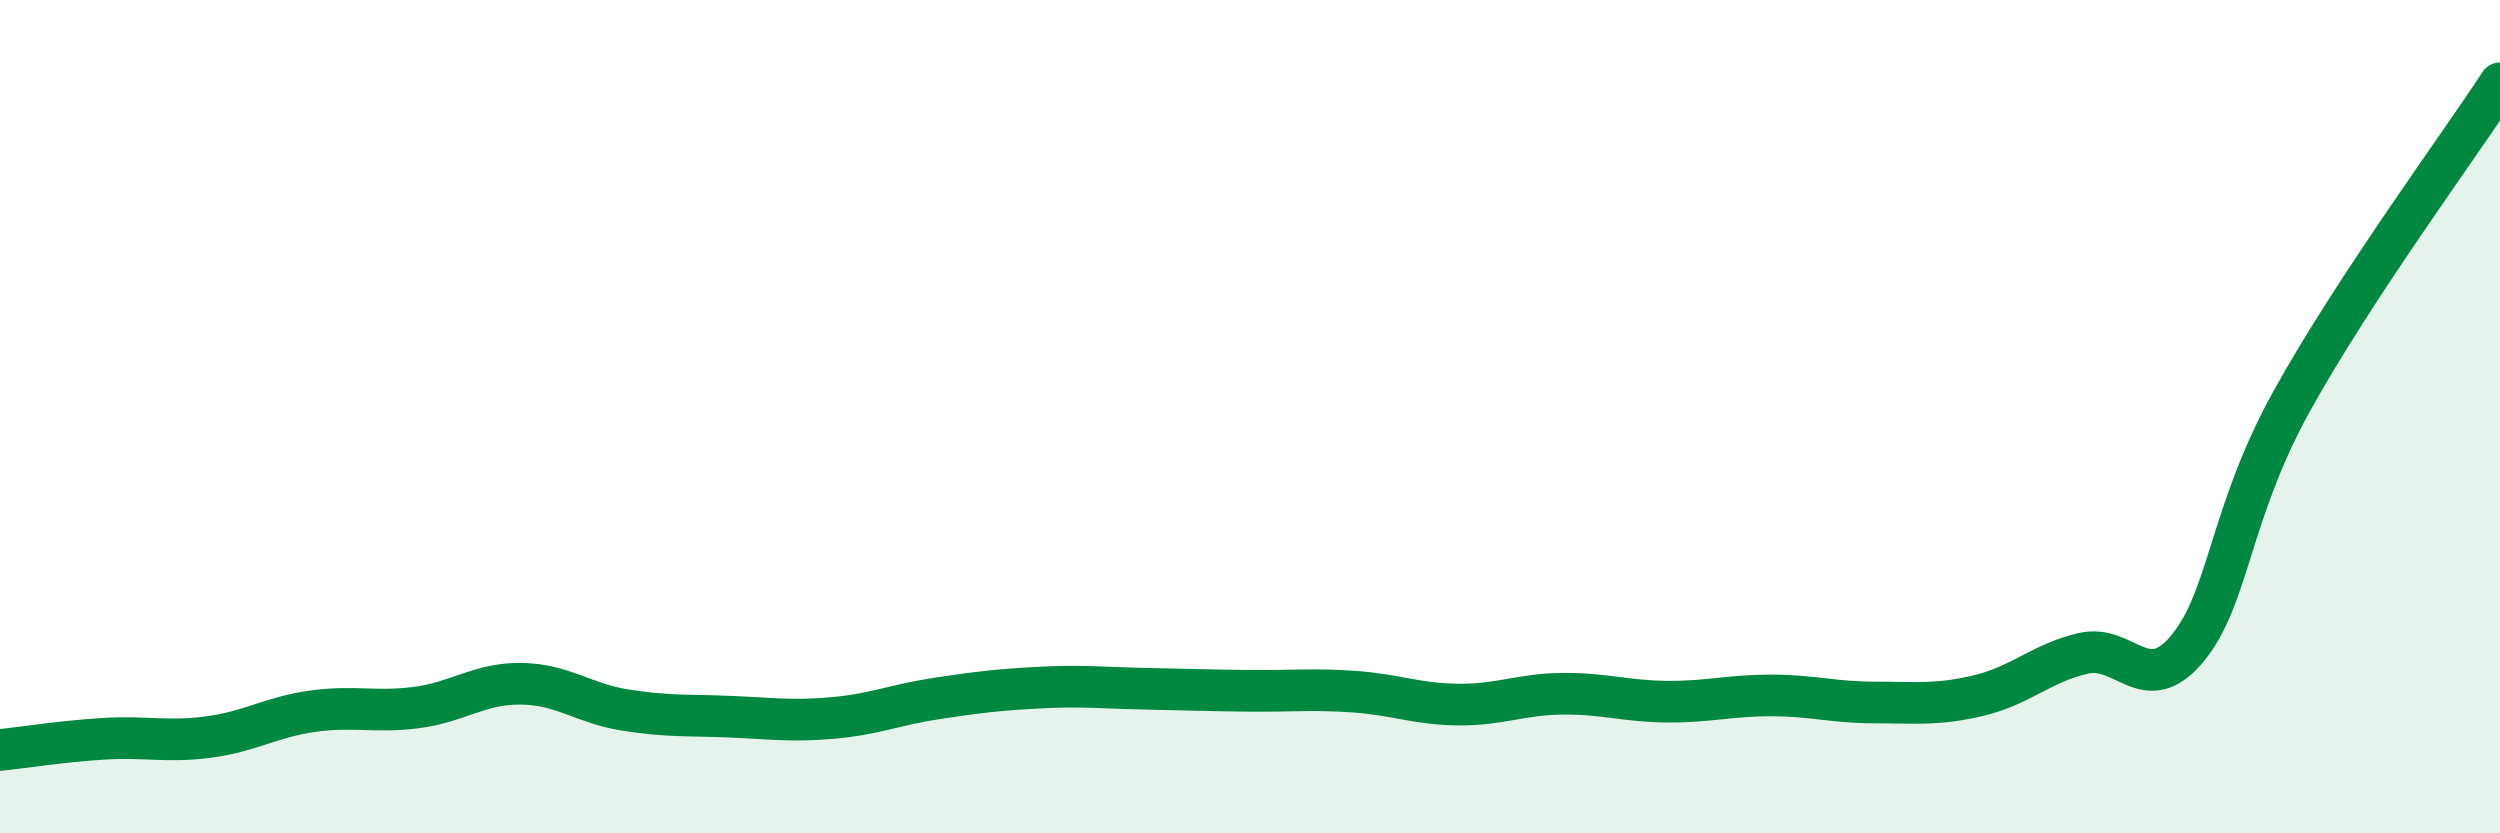
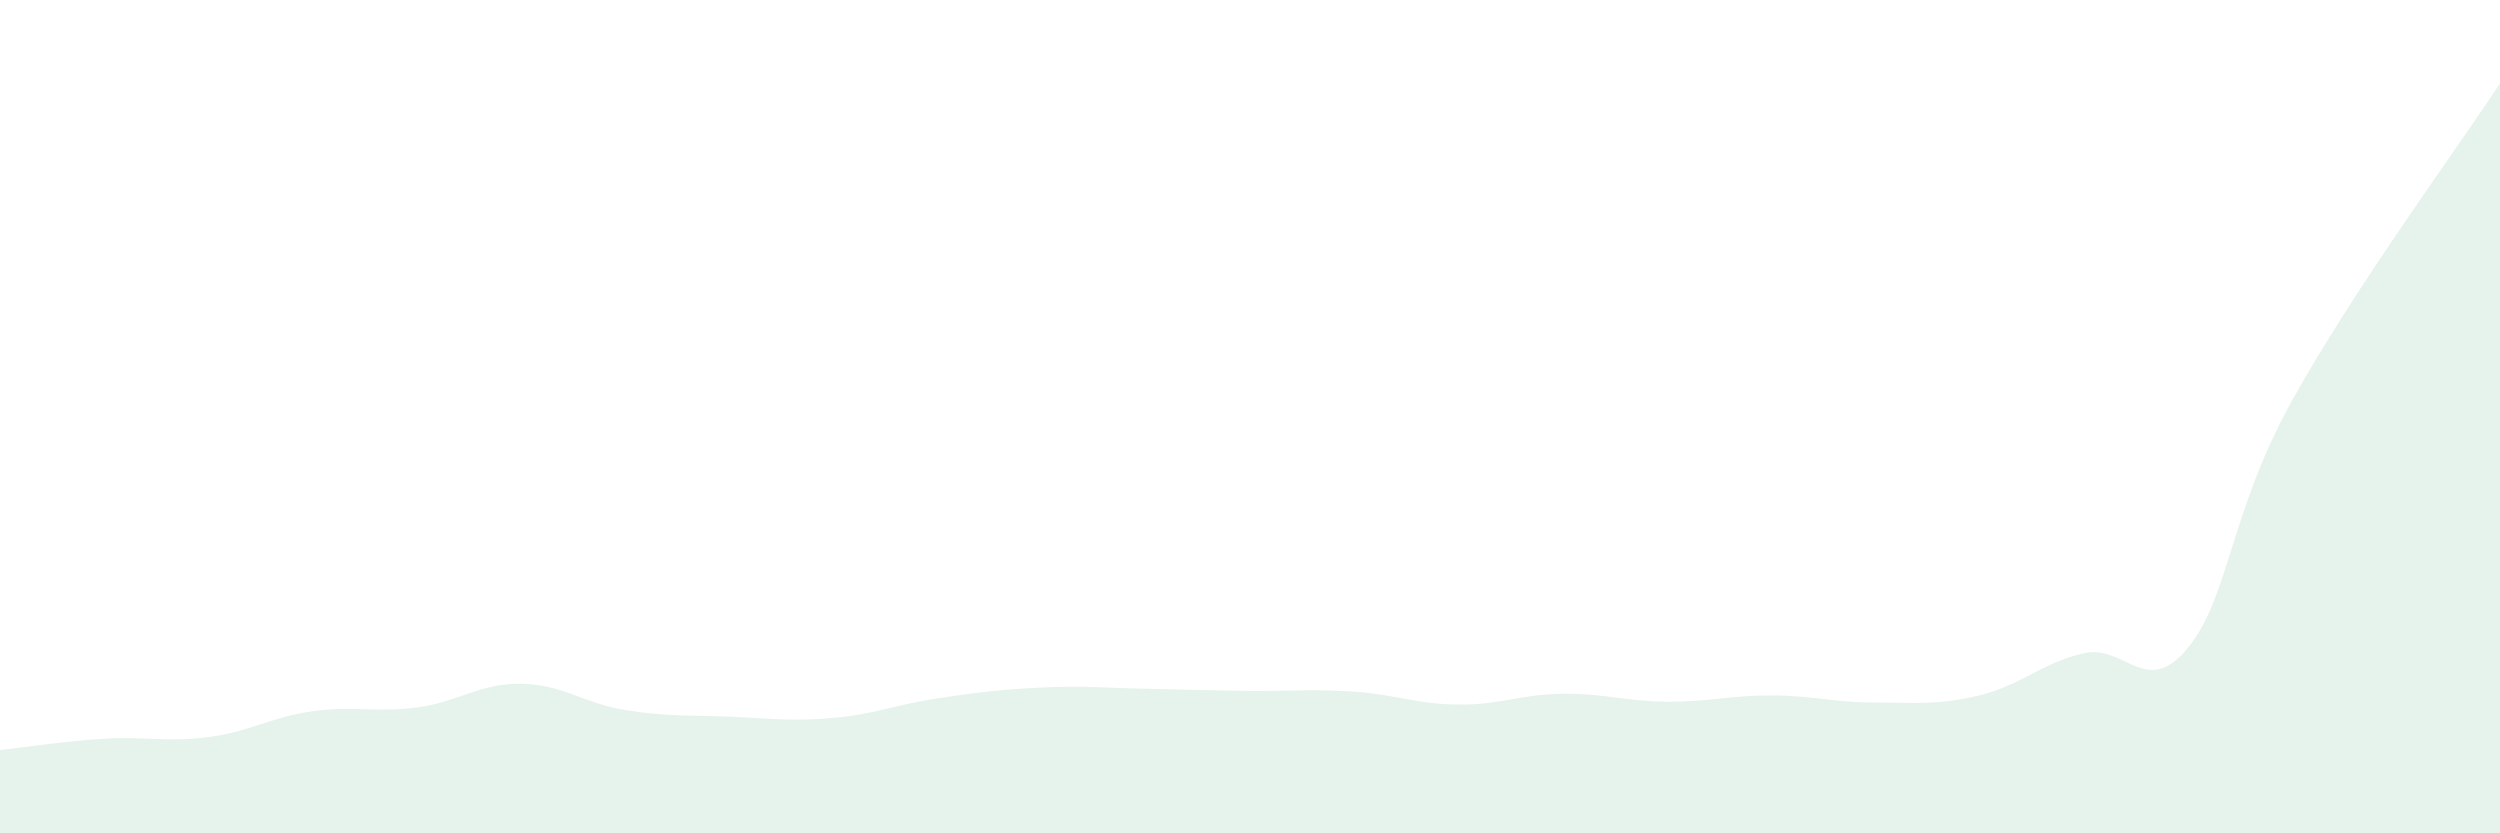
<svg xmlns="http://www.w3.org/2000/svg" width="60" height="20" viewBox="0 0 60 20">
  <path d="M 0,18 C 0.5,17.95 1.5,17.79 2.5,17.73 C 3.5,17.67 4,17.82 5,17.69 C 6,17.56 6.5,17.21 7.5,17.07 C 8.5,16.93 9,17.11 10,16.98 C 11,16.85 11.5,16.4 12.5,16.41 C 13.5,16.42 14,16.88 15,17.04 C 16,17.2 16.5,17.16 17.5,17.2 C 18.5,17.24 19,17.32 20,17.23 C 21,17.14 21.5,16.91 22.5,16.76 C 23.5,16.61 24,16.55 25,16.5 C 26,16.45 26.5,16.51 27.5,16.53 C 28.5,16.55 29,16.57 30,16.58 C 31,16.59 31.5,16.53 32.5,16.6 C 33.5,16.67 34,16.9 35,16.91 C 36,16.92 36.5,16.66 37.5,16.65 C 38.5,16.64 39,16.83 40,16.84 C 41,16.85 41.5,16.69 42.5,16.69 C 43.5,16.69 44,16.86 45,16.86 C 46,16.86 46.5,16.93 47.5,16.69 C 48.5,16.45 49,15.91 50,15.68 C 51,15.45 51.5,16.77 52.5,15.56 C 53.5,14.35 53.5,12.34 55,9.63 C 56.5,6.92 59,3.53 60,2L60 20L0 20Z" fill="#008740" opacity="0.1" stroke-linecap="round" stroke-linejoin="round" />
-   <path d="M 0,18 C 0.5,17.95 1.5,17.79 2.5,17.73 C 3.5,17.67 4,17.82 5,17.69 C 6,17.56 6.5,17.21 7.5,17.07 C 8.5,16.93 9,17.11 10,16.98 C 11,16.85 11.5,16.4 12.5,16.41 C 13.5,16.42 14,16.88 15,17.04 C 16,17.2 16.5,17.16 17.5,17.2 C 18.5,17.24 19,17.32 20,17.23 C 21,17.14 21.5,16.91 22.5,16.76 C 23.5,16.61 24,16.55 25,16.5 C 26,16.45 26.5,16.51 27.5,16.53 C 28.5,16.55 29,16.57 30,16.58 C 31,16.59 31.5,16.53 32.5,16.6 C 33.5,16.67 34,16.9 35,16.91 C 36,16.92 36.5,16.66 37.5,16.65 C 38.5,16.64 39,16.83 40,16.84 C 41,16.85 41.5,16.69 42.5,16.69 C 43.5,16.69 44,16.86 45,16.86 C 46,16.86 46.5,16.93 47.5,16.69 C 48.5,16.45 49,15.91 50,15.68 C 51,15.45 51.5,16.77 52.5,15.56 C 53.5,14.35 53.5,12.34 55,9.63 C 56.5,6.92 59,3.53 60,2" stroke="#008740" stroke-width="1" fill="none" stroke-linecap="round" stroke-linejoin="round" />
</svg>